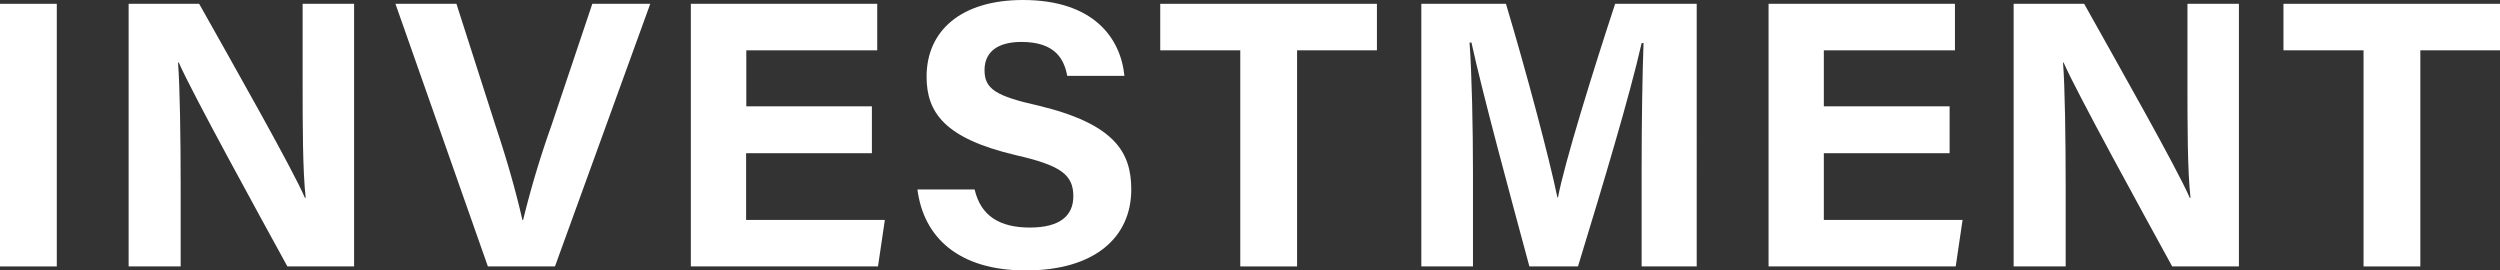
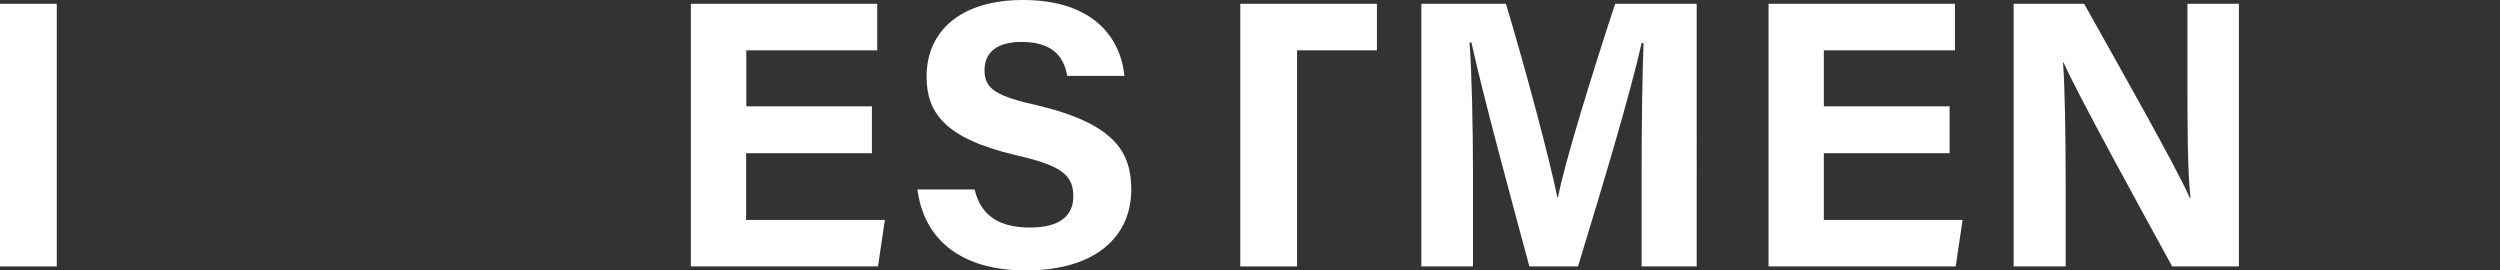
<svg xmlns="http://www.w3.org/2000/svg" viewBox="0 0 524.72 56.72">
  <rect x="0" y="0" width="524.72" height="56.72" fill="#333333" stroke="none" />
  <defs>
    <style>.cls-1{fill:#fff;}</style>
  </defs>
  <g id="レイヤー_2" data-name="レイヤー 2">
    <g id="main">
      <path class="cls-1" d="M11.92.8V55.92H0V.8Z" />
-       <path class="cls-1" d="M27,55.92V.8h14.8C48.72,13.12,61.44,35.52,64,41.52h.16c-.64-5.76-.64-15.36-.64-24.4V.8h10.8V55.92h-14c-5.92-10.8-20-36.4-22.8-42.8h-.16c.4,4.8.56,16.16.56,26v16.8Z" />
-       <path class="cls-1" d="M102.4,55.92,83,.8h12.8l8.16,25.44c2.56,7.68,4.4,14.24,5.68,19.92h.16a200.86,200.86,0,0,1,5.92-19.76L124.32.8h12.16l-20,55.12Z" />
      <path class="cls-1" d="M183,32.16h-26.4v14h29.12l-1.44,9.76H145V.8h39.12v9.76H156.64V22.32H183Z" />
      <path class="cls-1" d="M204.56,39.76c1.28,5.52,5.2,8,11.6,8s9.12-2.56,9.12-6.56c0-4.56-2.64-6.48-12.08-8.64-15-3.52-18.72-9-18.72-16.48,0-9.6,7.2-16.08,20.24-16.08C229.36,0,235.2,7.84,236,15.92H224c-.64-3.44-2.48-7.12-9.6-7.12-4.88,0-7.76,2-7.76,5.92s2.32,5.44,11.28,7.44c16,3.84,19.52,9.76,19.52,17.6,0,10-7.6,17-22.16,17-14,0-21.44-6.88-22.72-17Z" />
-       <path class="cls-1" d="M260.32,10.56h-16.8V.8H289v9.76H272.24V55.92H260.32Z" />
+       <path class="cls-1" d="M260.32,10.56V.8H289v9.76H272.24V55.92H260.32Z" />
      <path class="cls-1" d="M344.56,35.2c0-9.36.16-19.92.4-26.16h-.4c-2.56,11.28-8.08,29.6-13.36,46.88H321c-4.08-15.12-9.76-36-12.16-47h-.4c.48,6.48.72,17.84.72,27.28V55.92H298.32V.8h17.76c4.32,14.4,9.12,32.48,10.8,40.64H327c1.36-7.2,7.36-26.56,12-40.64h17.12V55.92H344.56Z" />
      <path class="cls-1" d="M409.2,32.16H382.8v14h29.12l-1.44,9.76H371.2V.8h39.12v9.76H382.8V22.32h26.4Z" />
      <path class="cls-1" d="M422.64,55.92V.8h14.8c6.88,12.32,19.6,34.72,22.16,40.72h.16c-.64-5.76-.64-15.36-.64-24.4V.8h10.8V55.92h-14c-5.92-10.8-20-36.4-22.8-42.8H433c.4,4.8.56,16.16.56,26v16.8Z" />
-       <path class="cls-1" d="M496.08,10.56H479.27V.8h45.45v9.76H508V55.92H496.08Z" />
    </g>
  </g>
</svg>